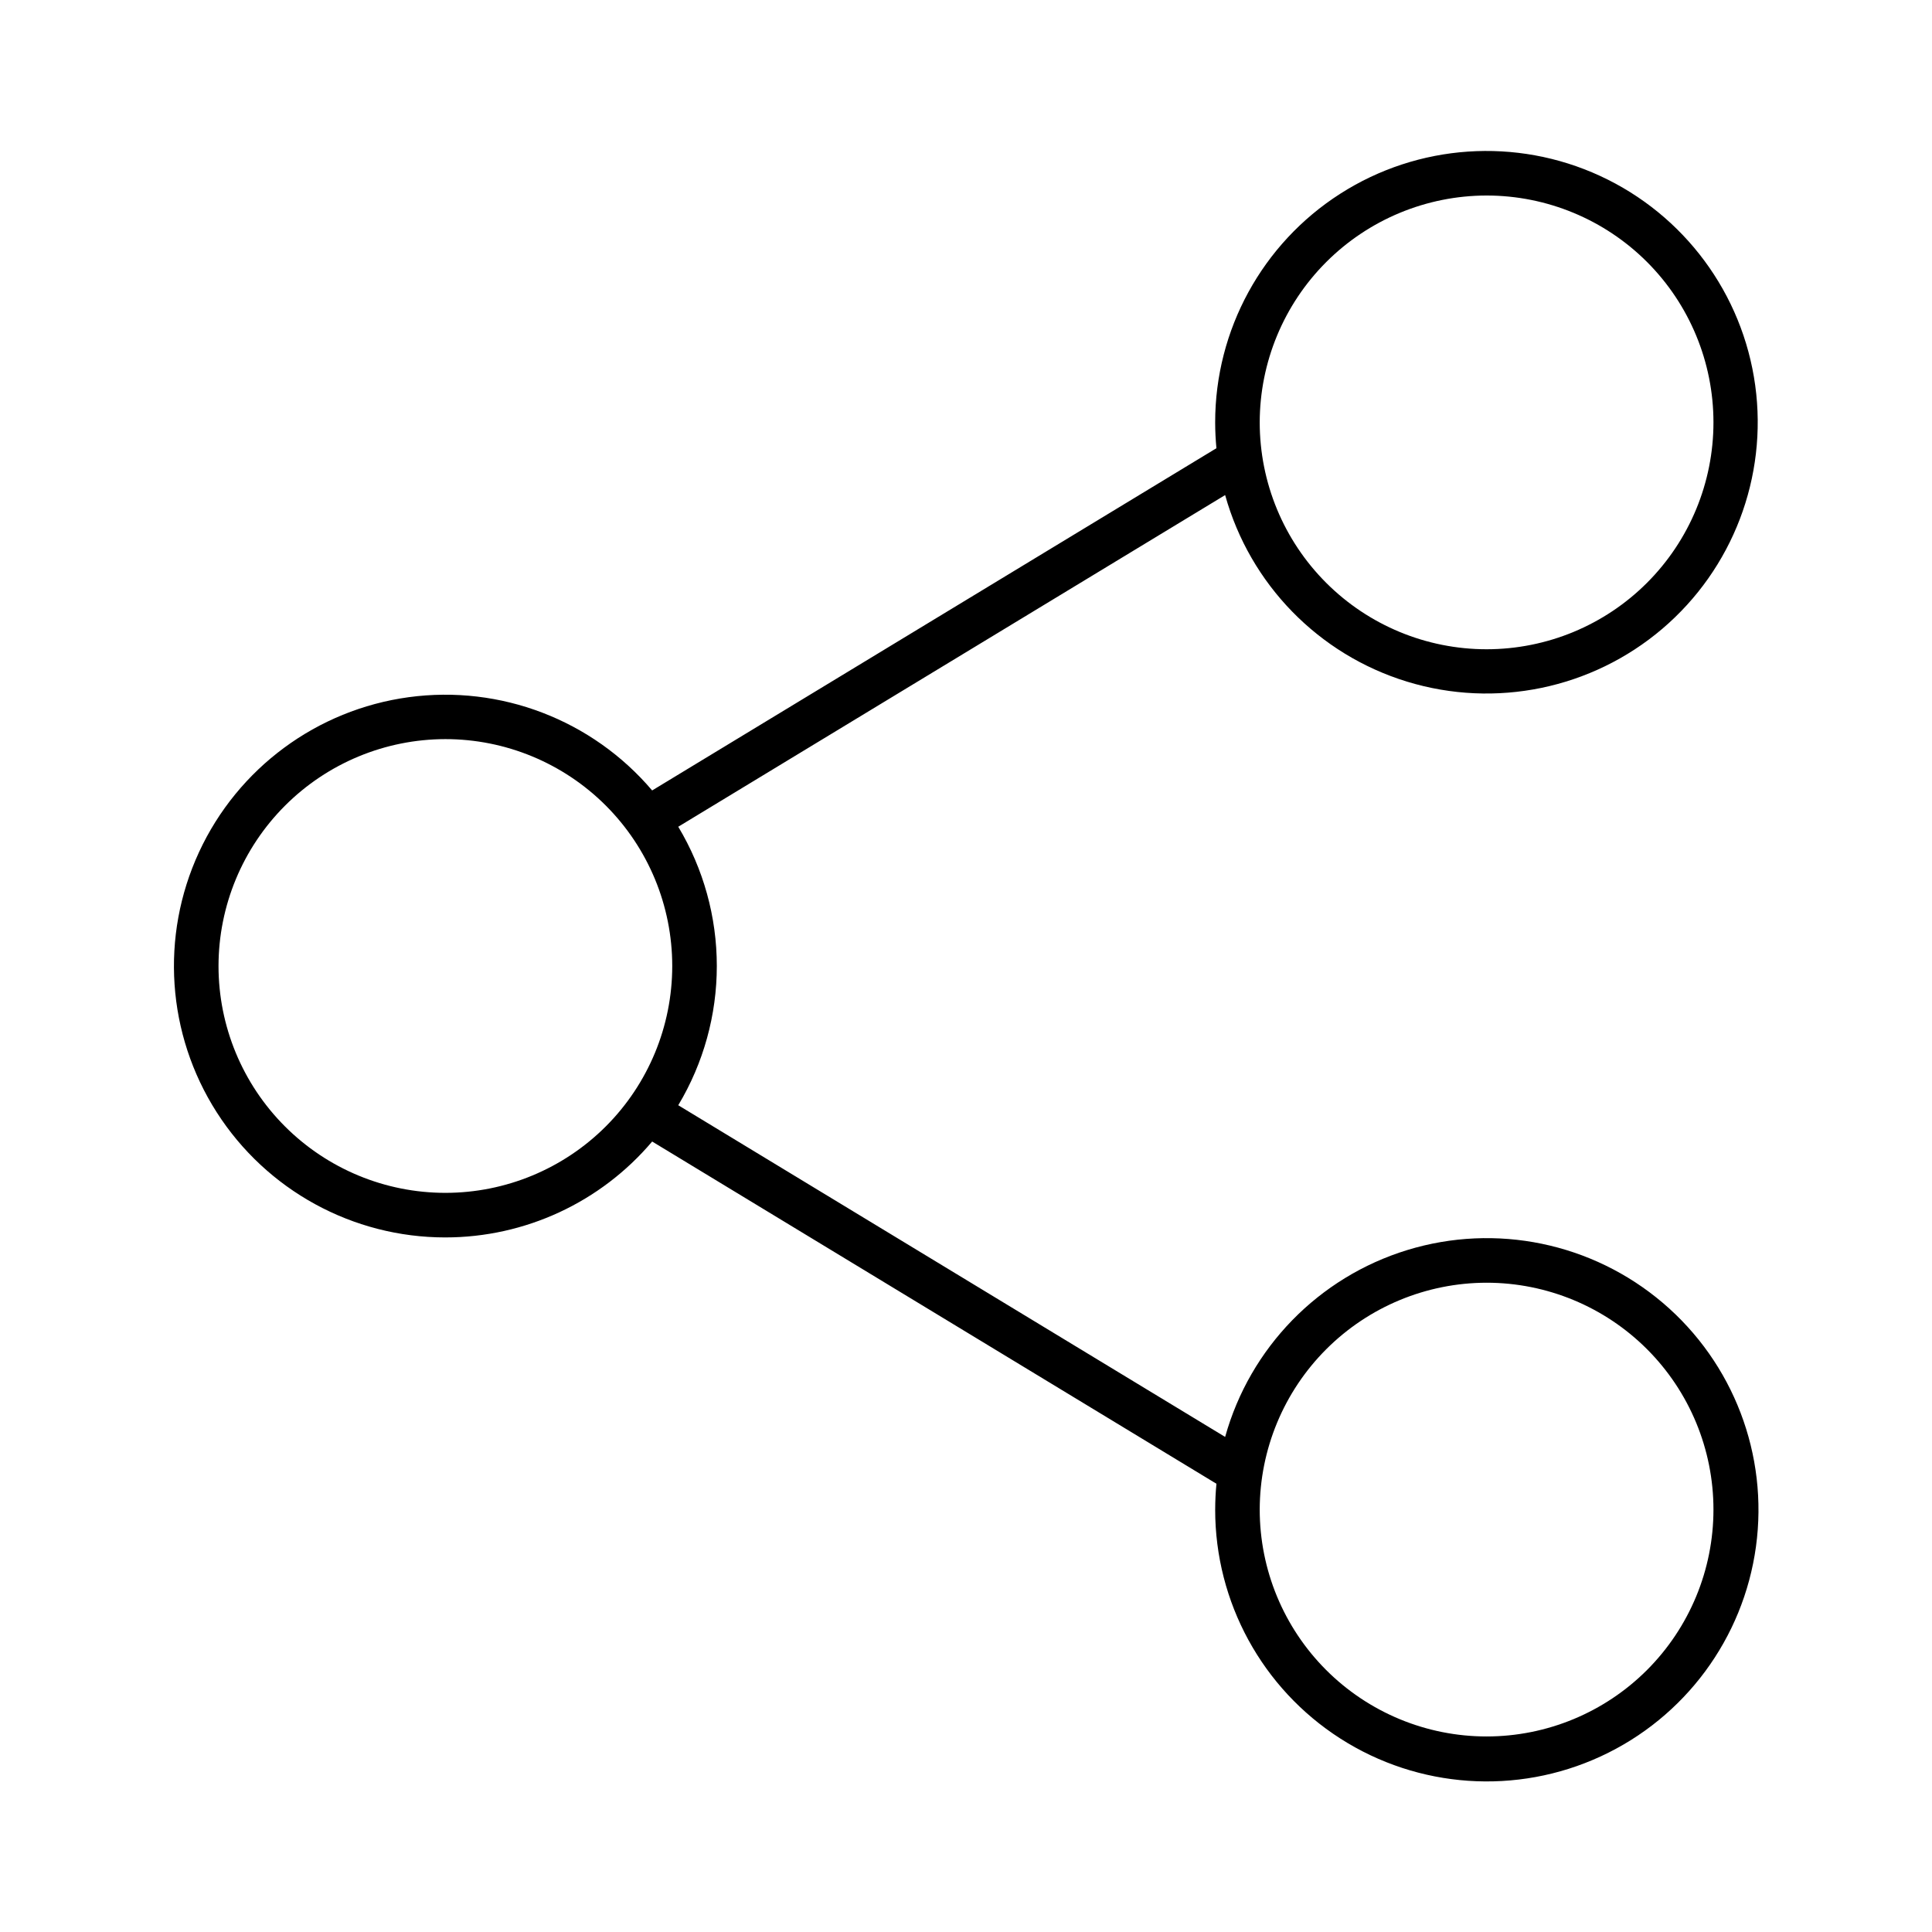
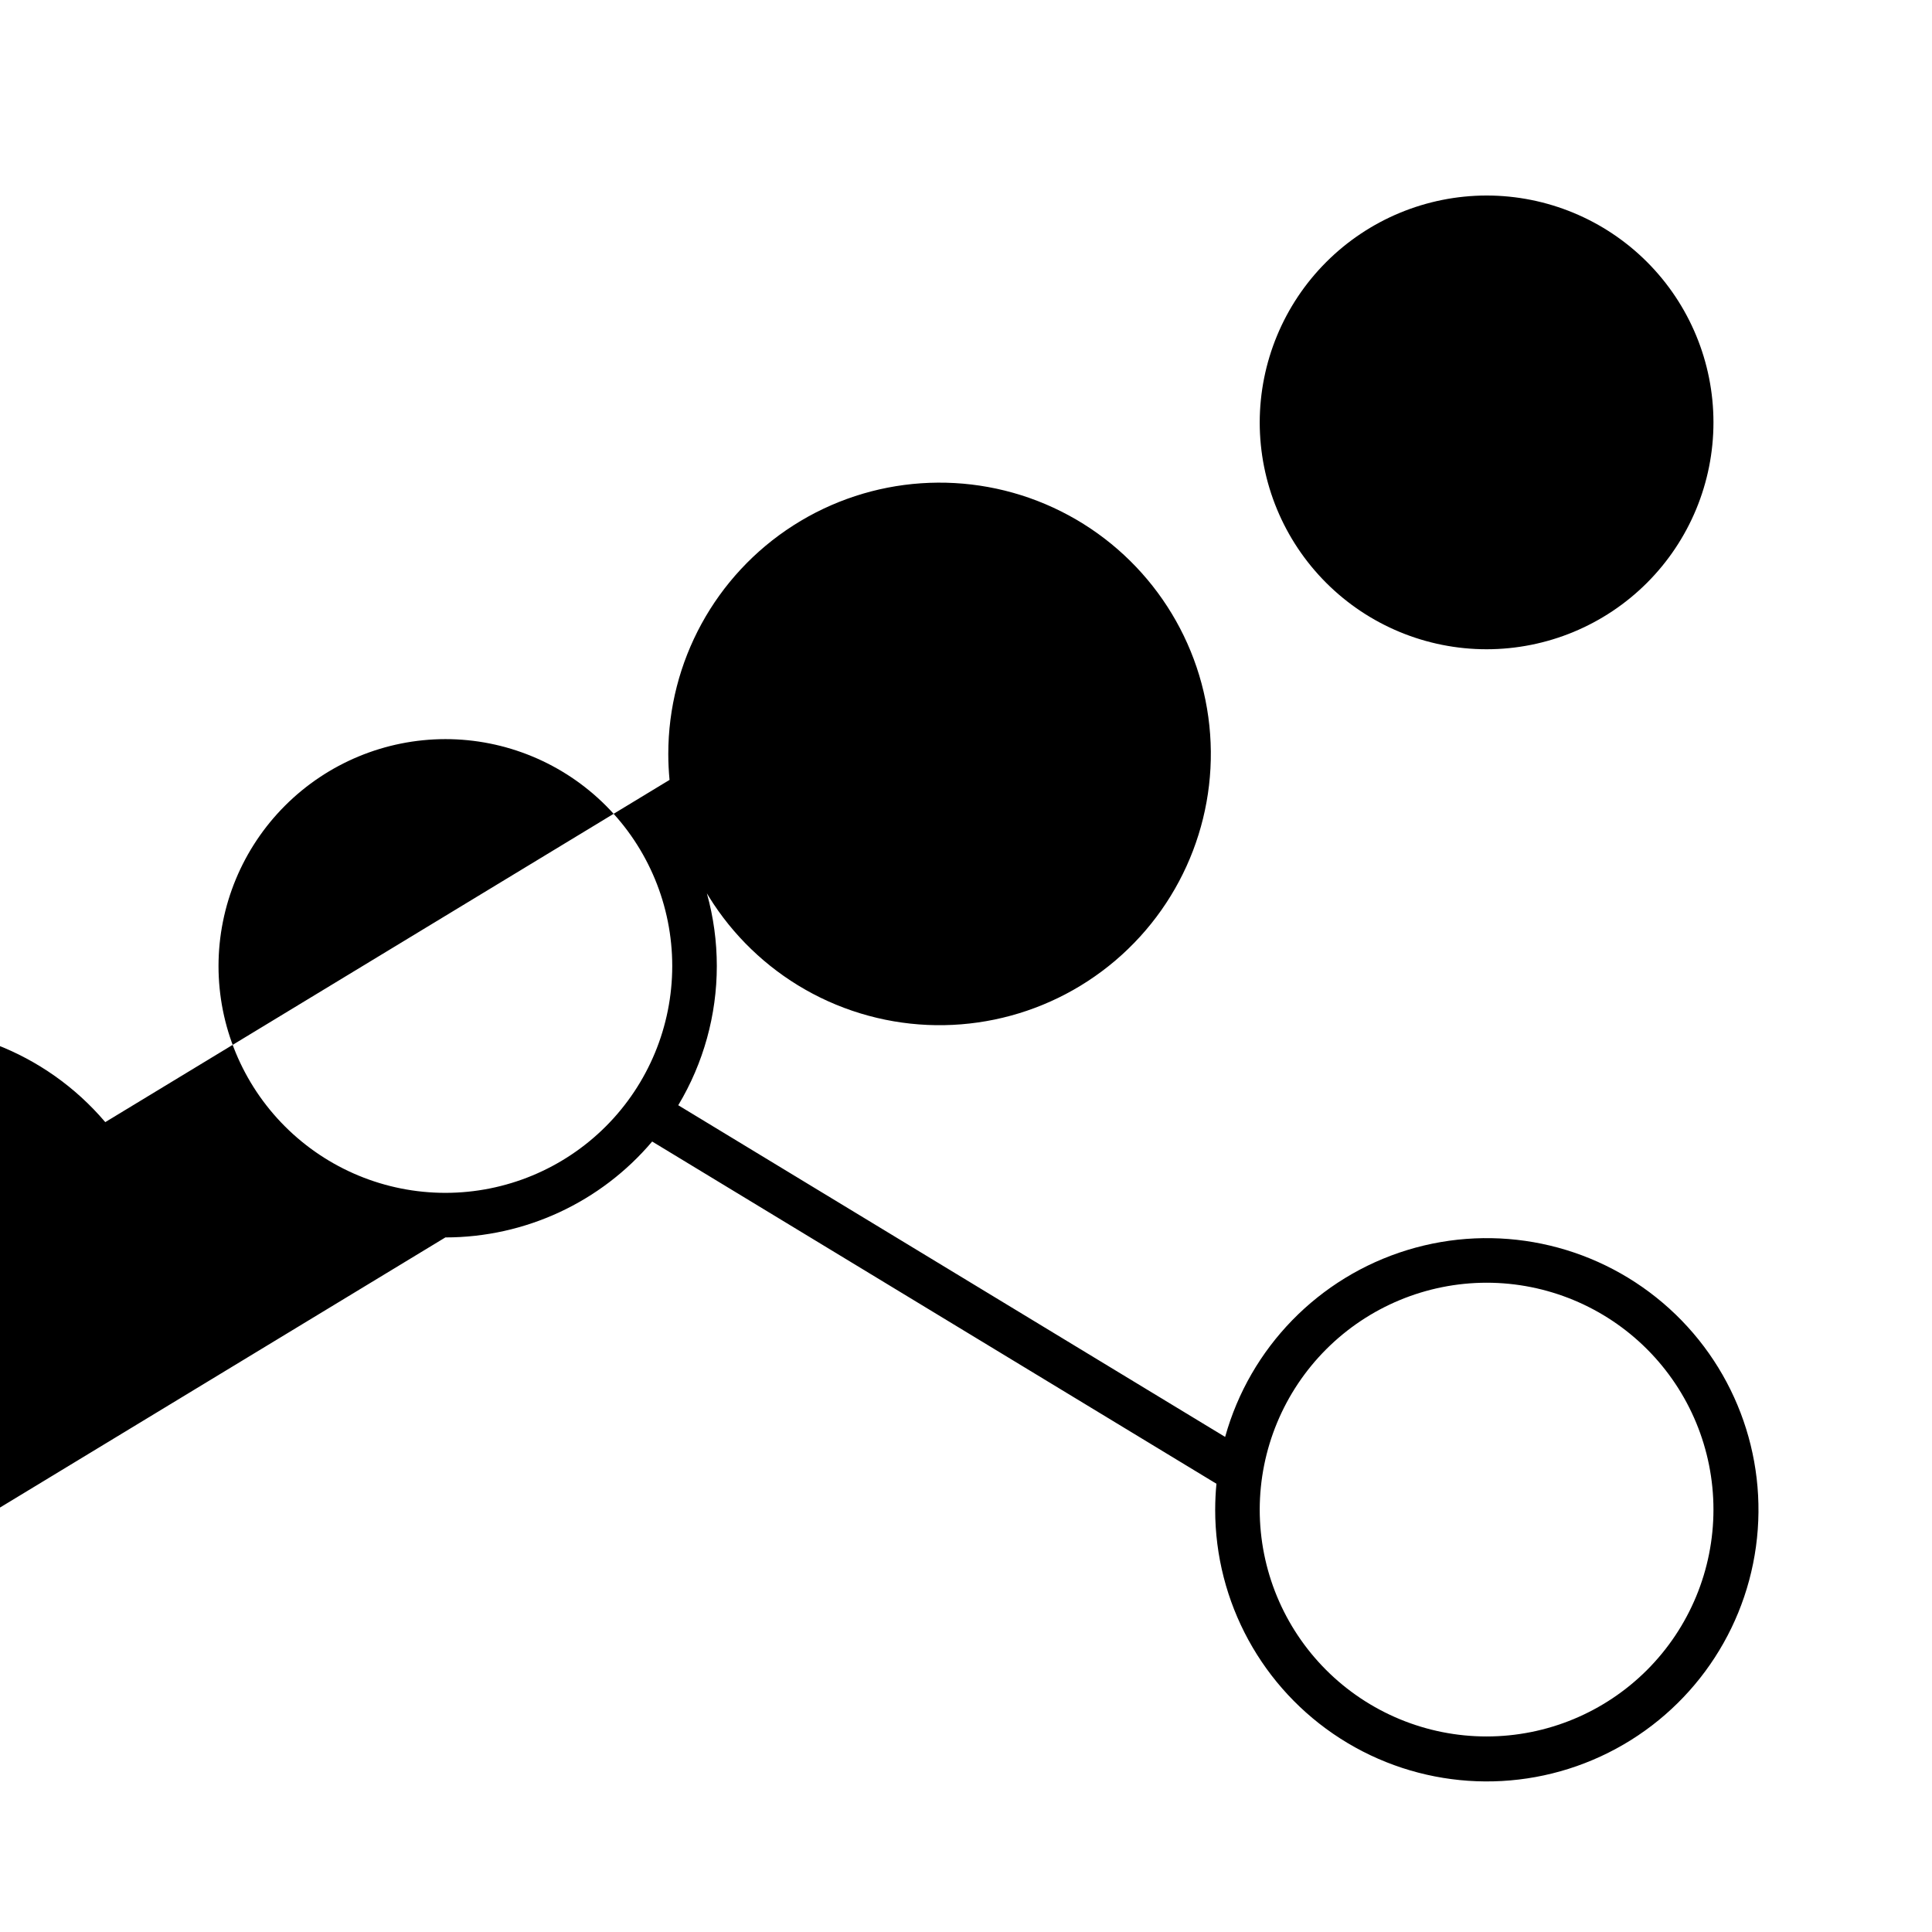
<svg xmlns="http://www.w3.org/2000/svg" fill="#000000" width="800px" height="800px" version="1.1" viewBox="144 144 512 512">
-   <path d="m262.03 471.93c21.117 0 41.16-9.297 54.801-25.414l149.54 90.695c-0.215 2.254-0.332 4.531-0.332 6.84h-0.004c-0.016 24.562 12.488 47.441 33.172 60.684 20.688 13.246 46.695 15.027 68.996 4.731 22.301-10.293 37.809-31.25 41.145-55.586 3.336-24.332-5.969-48.688-24.676-64.602-18.711-15.914-44.242-21.195-67.727-14.004-23.484 7.195-41.684 25.863-48.27 49.523l-144.93-87.898c6.688-11.148 10.219-23.902 10.219-36.902s-3.531-25.754-10.219-36.902l144.93-87.898c6.582 23.625 24.758 42.266 48.211 49.445 23.449 7.176 48.945 1.902 67.625-13.988 18.68-15.895 27.969-40.215 24.641-64.516-3.328-24.297-18.816-45.223-41.086-55.508-22.266-10.281-48.238-8.504-68.895 4.719-20.66 13.223-33.148 36.066-33.137 60.594 0 2.309 0.121 4.59 0.332 6.84l-149.54 90.695h0.004c-15.883-18.707-40.203-28.023-64.52-24.715-24.312 3.312-45.262 18.789-55.566 41.062-10.301 22.27-8.539 48.258 4.68 68.93 13.219 20.676 36.066 33.184 60.605 33.176zm275.93 12.004c15.945 0 31.238 6.336 42.516 17.609 11.273 11.277 17.609 26.566 17.609 42.512 0 15.949-6.336 31.238-17.609 42.516-11.277 11.273-26.57 17.609-42.516 17.609-15.945 0-31.238-6.336-42.512-17.609-11.277-11.277-17.609-26.566-17.609-42.516 0.02-15.938 6.359-31.219 17.629-42.492 11.27-11.27 26.555-17.609 42.492-17.629zm0-288.12c15.945 0 31.238 6.336 42.516 17.609 11.273 11.277 17.609 26.57 17.609 42.516 0 15.945-6.336 31.238-17.609 42.512-11.277 11.277-26.57 17.609-42.516 17.609-15.945 0-31.238-6.332-42.512-17.609-11.277-11.273-17.609-26.566-17.609-42.512 0.02-15.941 6.359-31.223 17.629-42.492 11.27-11.273 26.555-17.613 42.492-17.633zm-275.93 144.06c15.945 0 31.238 6.336 42.512 17.609 11.277 11.277 17.609 26.57 17.609 42.516s-6.332 31.238-17.609 42.512c-11.273 11.273-26.566 17.609-42.512 17.609s-31.238-6.336-42.512-17.609c-11.277-11.273-17.609-26.566-17.609-42.512 0.016-15.941 6.359-31.223 17.629-42.492 11.27-11.273 26.551-17.613 42.492-17.633z" />
+   <path d="m262.03 471.93c21.117 0 41.16-9.297 54.801-25.414l149.54 90.695c-0.215 2.254-0.332 4.531-0.332 6.84h-0.004c-0.016 24.562 12.488 47.441 33.172 60.684 20.688 13.246 46.695 15.027 68.996 4.731 22.301-10.293 37.809-31.25 41.145-55.586 3.336-24.332-5.969-48.688-24.676-64.602-18.711-15.914-44.242-21.195-67.727-14.004-23.484 7.195-41.684 25.863-48.27 49.523l-144.93-87.898c6.688-11.148 10.219-23.902 10.219-36.902s-3.531-25.754-10.219-36.902c6.582 23.625 24.758 42.266 48.211 49.445 23.449 7.176 48.945 1.902 67.625-13.988 18.68-15.895 27.969-40.215 24.641-64.516-3.328-24.297-18.816-45.223-41.086-55.508-22.266-10.281-48.238-8.504-68.895 4.719-20.66 13.223-33.148 36.066-33.137 60.594 0 2.309 0.121 4.59 0.332 6.84l-149.54 90.695h0.004c-15.883-18.707-40.203-28.023-64.52-24.715-24.312 3.312-45.262 18.789-55.566 41.062-10.301 22.27-8.539 48.258 4.68 68.93 13.219 20.676 36.066 33.184 60.605 33.176zm275.93 12.004c15.945 0 31.238 6.336 42.516 17.609 11.273 11.277 17.609 26.566 17.609 42.512 0 15.949-6.336 31.238-17.609 42.516-11.277 11.273-26.57 17.609-42.516 17.609-15.945 0-31.238-6.336-42.512-17.609-11.277-11.277-17.609-26.566-17.609-42.516 0.02-15.938 6.359-31.219 17.629-42.492 11.27-11.27 26.555-17.609 42.492-17.629zm0-288.12c15.945 0 31.238 6.336 42.516 17.609 11.273 11.277 17.609 26.57 17.609 42.516 0 15.945-6.336 31.238-17.609 42.512-11.277 11.277-26.57 17.609-42.516 17.609-15.945 0-31.238-6.332-42.512-17.609-11.277-11.273-17.609-26.566-17.609-42.512 0.02-15.941 6.359-31.223 17.629-42.492 11.27-11.273 26.555-17.613 42.492-17.633zm-275.93 144.06c15.945 0 31.238 6.336 42.512 17.609 11.277 11.277 17.609 26.57 17.609 42.516s-6.332 31.238-17.609 42.512c-11.273 11.273-26.566 17.609-42.512 17.609s-31.238-6.336-42.512-17.609c-11.277-11.273-17.609-26.566-17.609-42.512 0.016-15.941 6.359-31.223 17.629-42.492 11.27-11.273 26.551-17.613 42.492-17.633z" />
</svg>